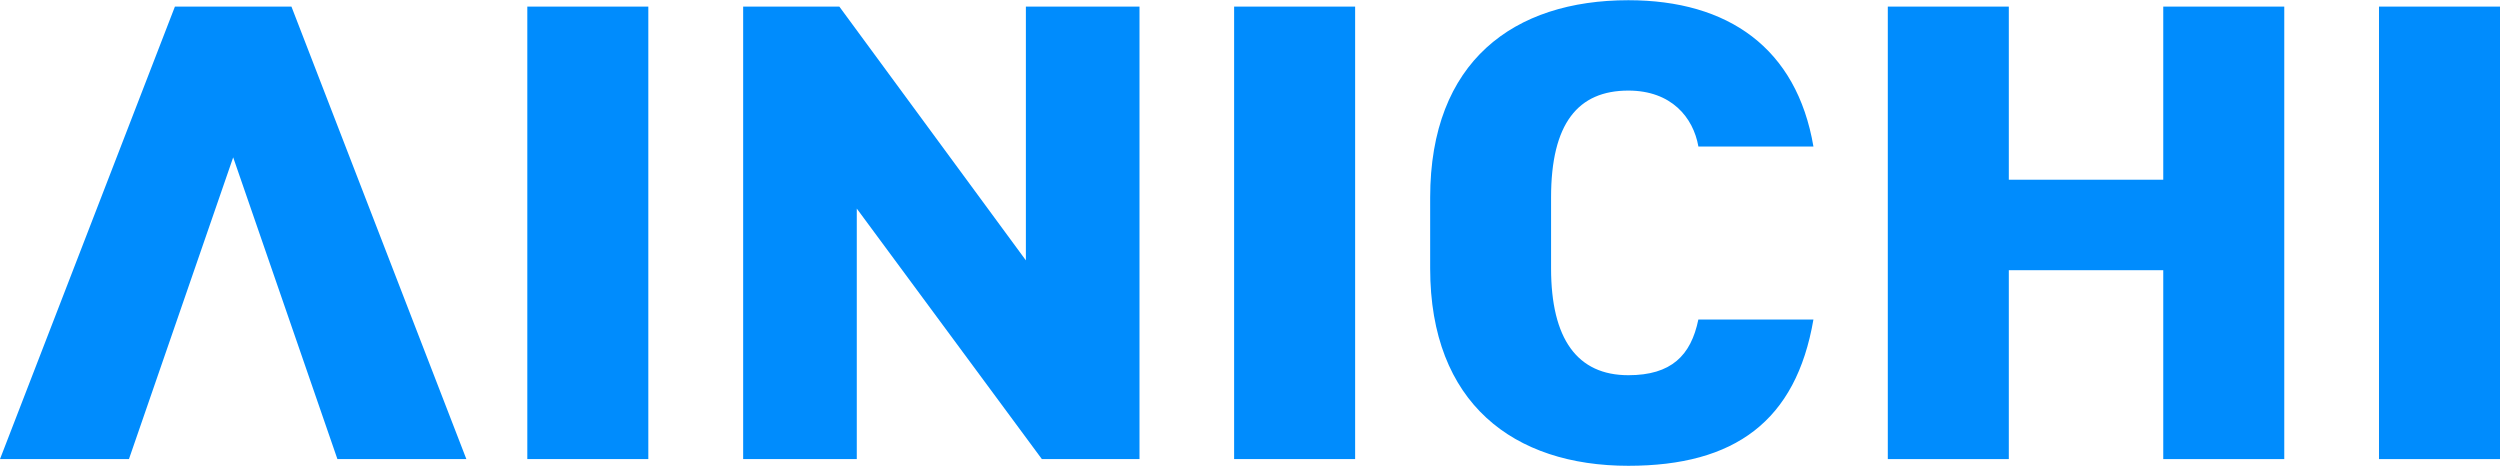
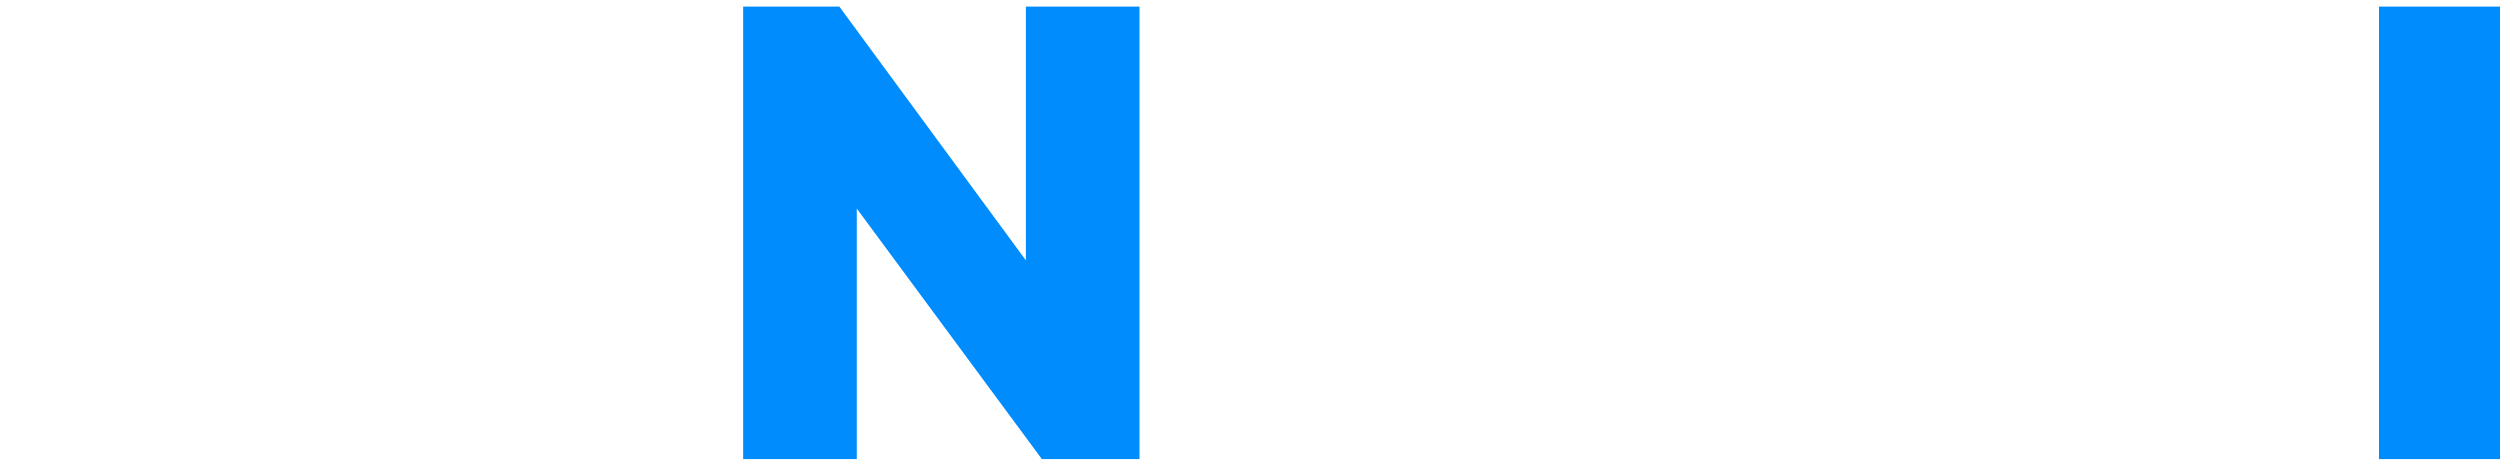
<svg xmlns="http://www.w3.org/2000/svg" id="_レイヤー_2" data-name="レイヤー 2" viewBox="0 0 223.54 41.63">
  <defs>
    <style>
      .cls-1 {
        fill: #008cfd;
      }
    </style>
  </defs>
  <g id="_レイヤー_1-2" data-name="レイヤー 1">
    <g>
      <g>
-         <path class="cls-1" d="M57.97,41.05h-10.82V.59h10.82v40.46Z" />
-         <path class="cls-1" d="M101.89.59v40.46h-8.73l-16.55-22.4v22.4h-10.16V.59h8.6l16.68,22.69V.59h10.16Z" />
-         <path class="cls-1" d="M121.17,41.05h-10.82V.59h10.82v40.46Z" />
-         <path class="cls-1" d="M151.86,13.08c-.46-2.58-2.41-4.98-6.26-4.98-4.5,0-6.91,2.93-6.91,9.56v6.33c0,6.33,2.35,9.56,6.91,9.56,3.84,0,5.6-1.76,6.26-4.98h10.29c-1.56,9.09-7.04,13.08-16.55,13.08-10.23,0-17.72-5.57-17.72-17.65v-6.33c0-12.2,7.49-17.65,17.72-17.65,8.93,0,15.05,4.28,16.55,13.08h-10.29Z" />
-         <path class="cls-1" d="M179.62,16.07h13.81V.59h10.82v40.46h-10.82v-16.89h-13.81v16.89h-10.82V.59h10.82v15.48Z" />
+         <path class="cls-1" d="M101.89.59v40.46h-8.73l-16.55-22.4v22.4h-10.16V.59h8.6l16.68,22.69V.59h10.16" />
        <path class="cls-1" d="M223.54,41.05h-10.82V.59h10.82v40.46Z" />
      </g>
-       <polygon class="cls-1" points="11.53 41.05 0 41.05 15.64 .59 26.06 .59 41.7 41.05 30.17 41.05 20.85 14.07 11.53 41.05" />
    </g>
  </g>
</svg>